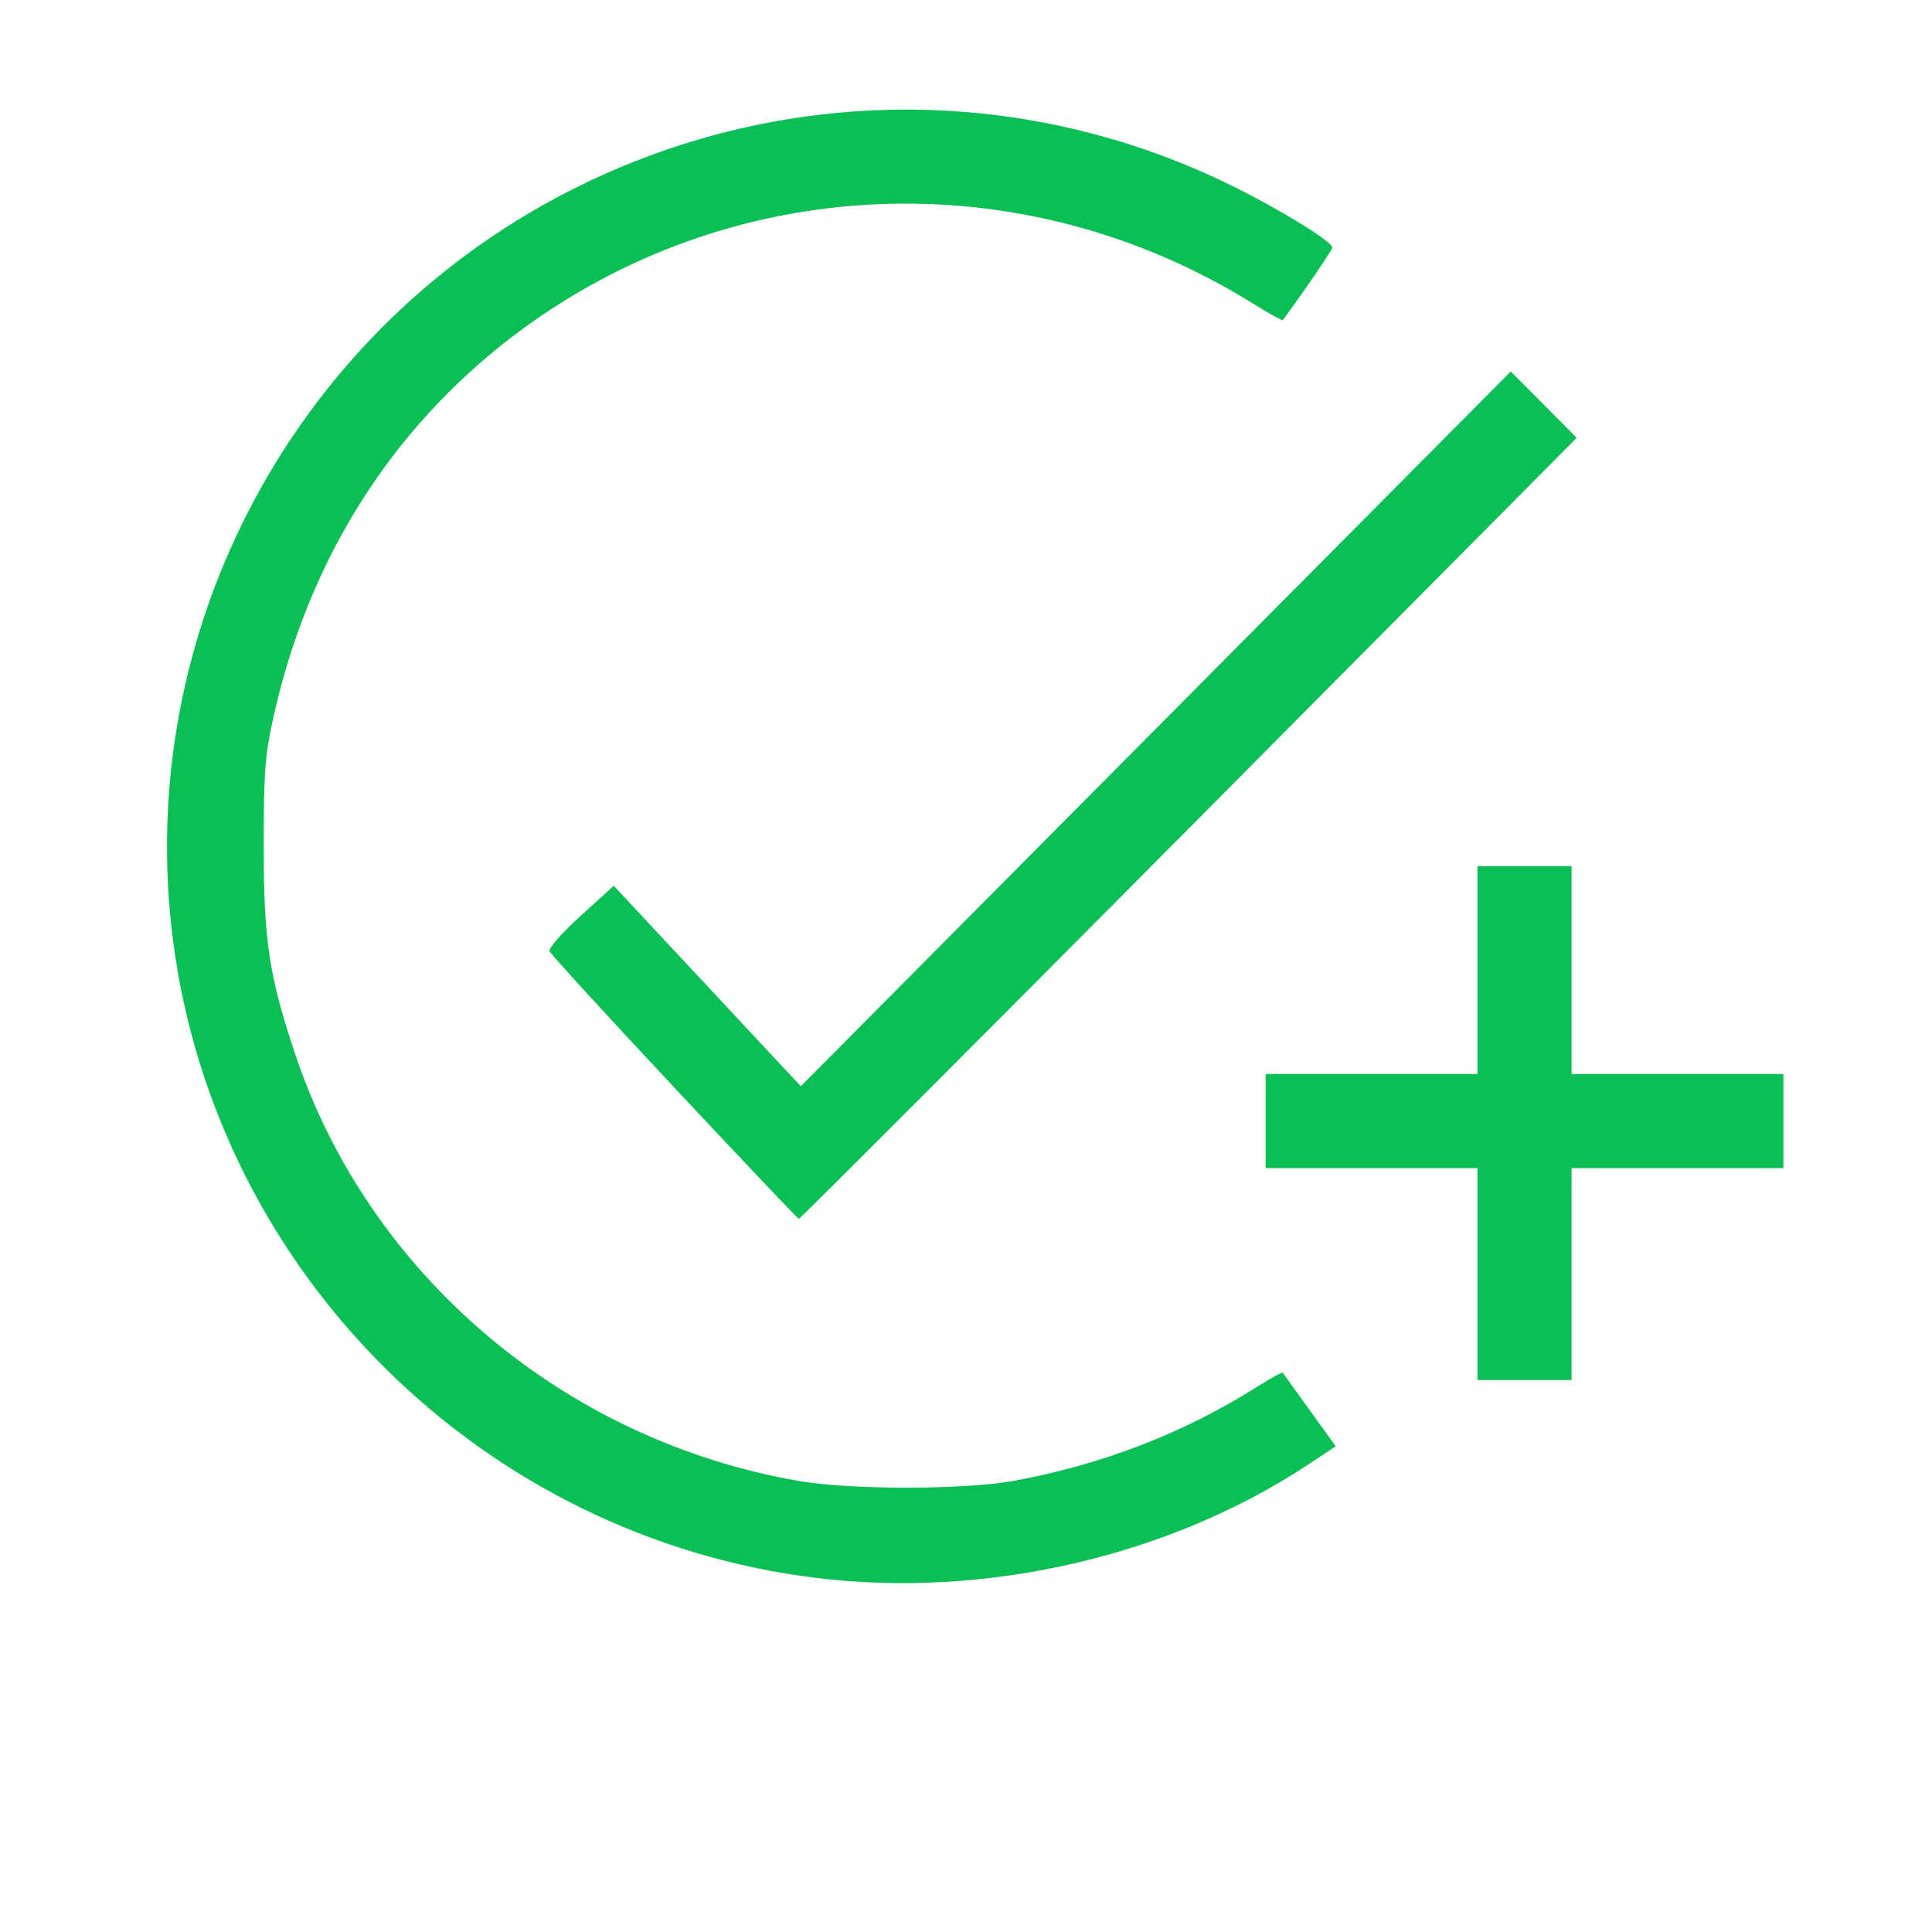
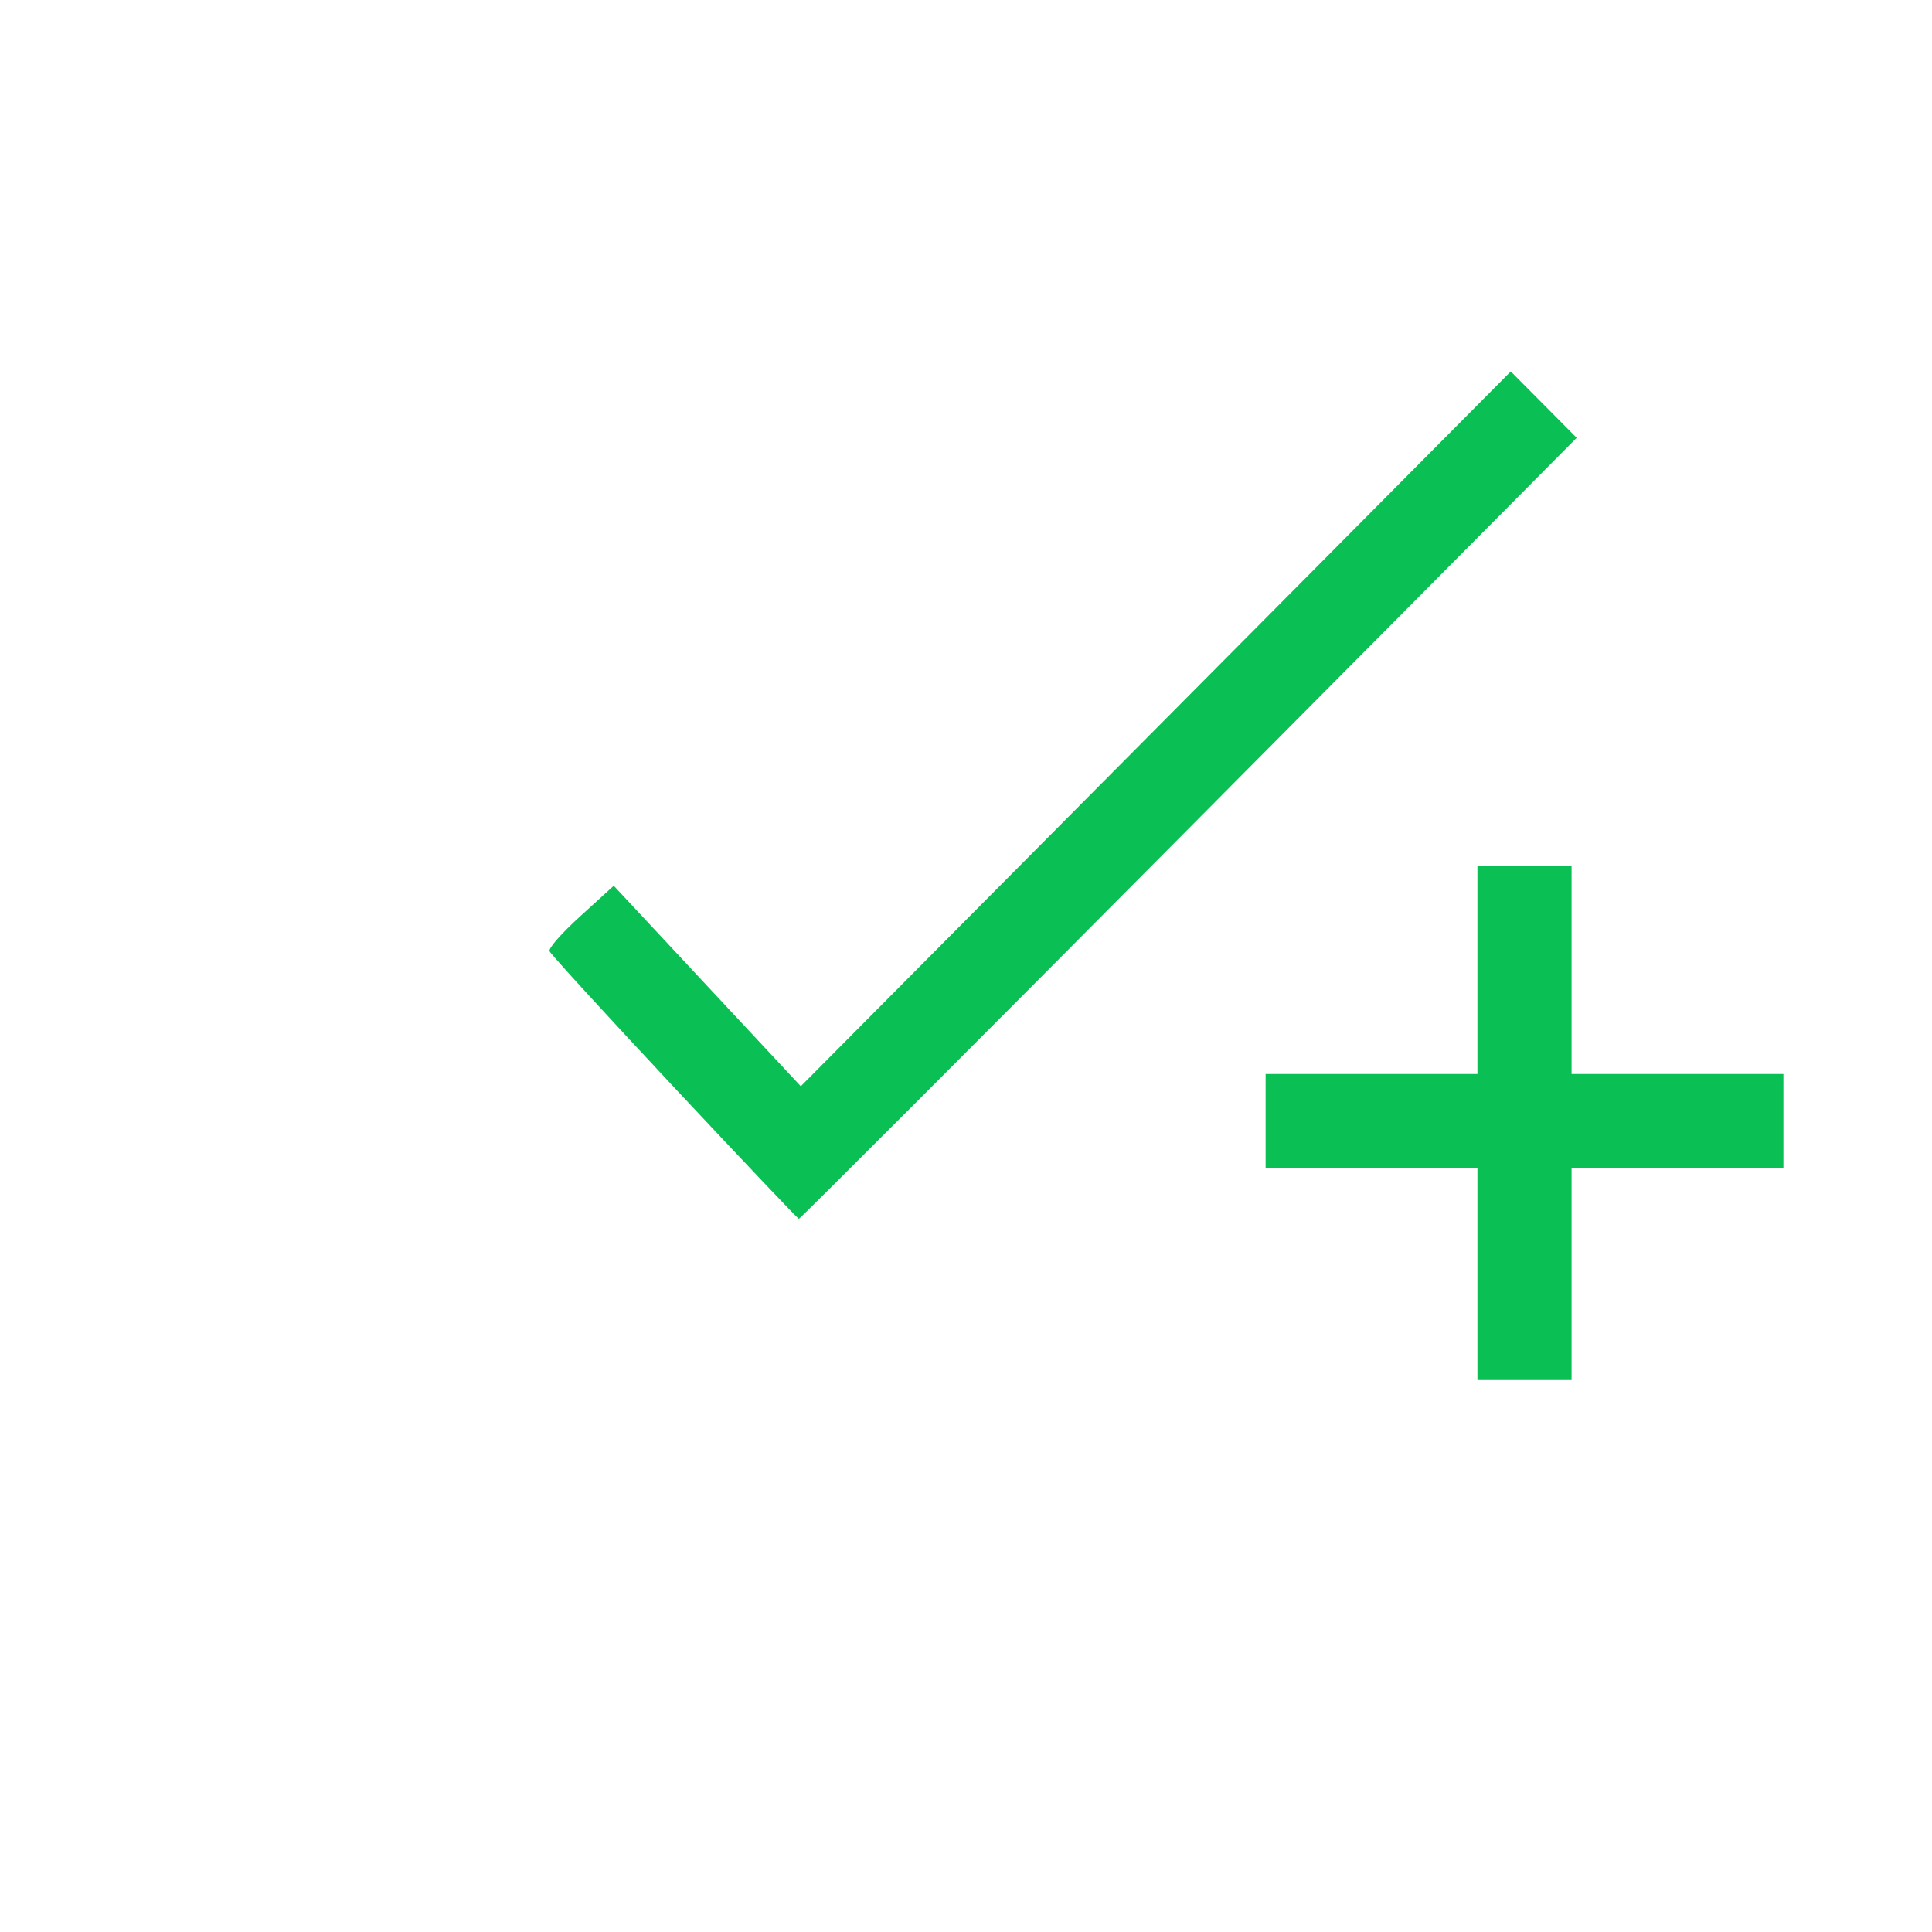
<svg xmlns="http://www.w3.org/2000/svg" width="1000" height="1000" viewBox="0 0 264.583 264.583" version="1.1" id="svg5">
  <defs id="defs2" />
-   <path style="fill:#0abf53;stroke-width:0.537" d="M 111.818,216.097 C 66.142,210.508 29.678,174.448 23.719,128.974 18.11,86.178 40.655,44.359 79.588,25.338 107.951,11.482 140.855,11.577 169.027,25.597 c 6.515,3.242 13.429,7.509 13.429,8.287 0,0.348 -3.696,5.776 -6.778,9.956 -0.078,0.106 -1.909,-0.909 -4.068,-2.254 C 139.843,21.794 99.695,23.574 70.187,46.083 53.355,58.923 42.007,77.106 37.335,98.723 c -1.055,4.881 -1.219,7.199 -1.219,17.194 0,12.9 0.717,17.669 4.254,28.287 10.109,30.345 36.822,53.028 69.024,58.61 7.134,1.237 22.696,1.223 29.499,-0.026 12.063,-2.215 23.23,-6.533 33.224,-12.846 1.873,-1.183 3.469,-2.062 3.545,-1.953 0.077,0.109 1.744,2.422 3.706,5.139 l 3.566,4.941 -3.866,2.551 c -19.004,12.541 -44.08,18.311 -67.252,15.476 z" id="path867" />
  <path style="fill:#0abf53;stroke-width:0.537" d="m 92.332,148.925 c -9.24,-9.87 -16.923,-18.266 -17.073,-18.657 -0.159,-0.415 1.612,-2.428 4.259,-4.838 l 4.532,-4.127 12.809,13.728 12.809,13.728 48.614,-48.943 48.614,-48.943 4.515,4.542 4.515,4.542 -53.129,53.503 c -29.221,29.427 -53.25,53.483 -53.398,53.457 -0.148,-0.025 -7.829,-8.122 -17.069,-17.992 z" id="path906" />
  <path style="fill:#0abf53;stroke-width:0.537" d="m 202.331,174.486 v -14.508 h -14.504 -14.504 v -6.448 -6.448 h 14.504 14.504 v -14.239 -14.239 h 6.446 6.446 v 14.239 14.239 h 14.504 14.504 v 6.448 6.448 h -14.504 -14.504 v 14.508 14.508 h -6.446 -6.446 z" id="path945" />
</svg>